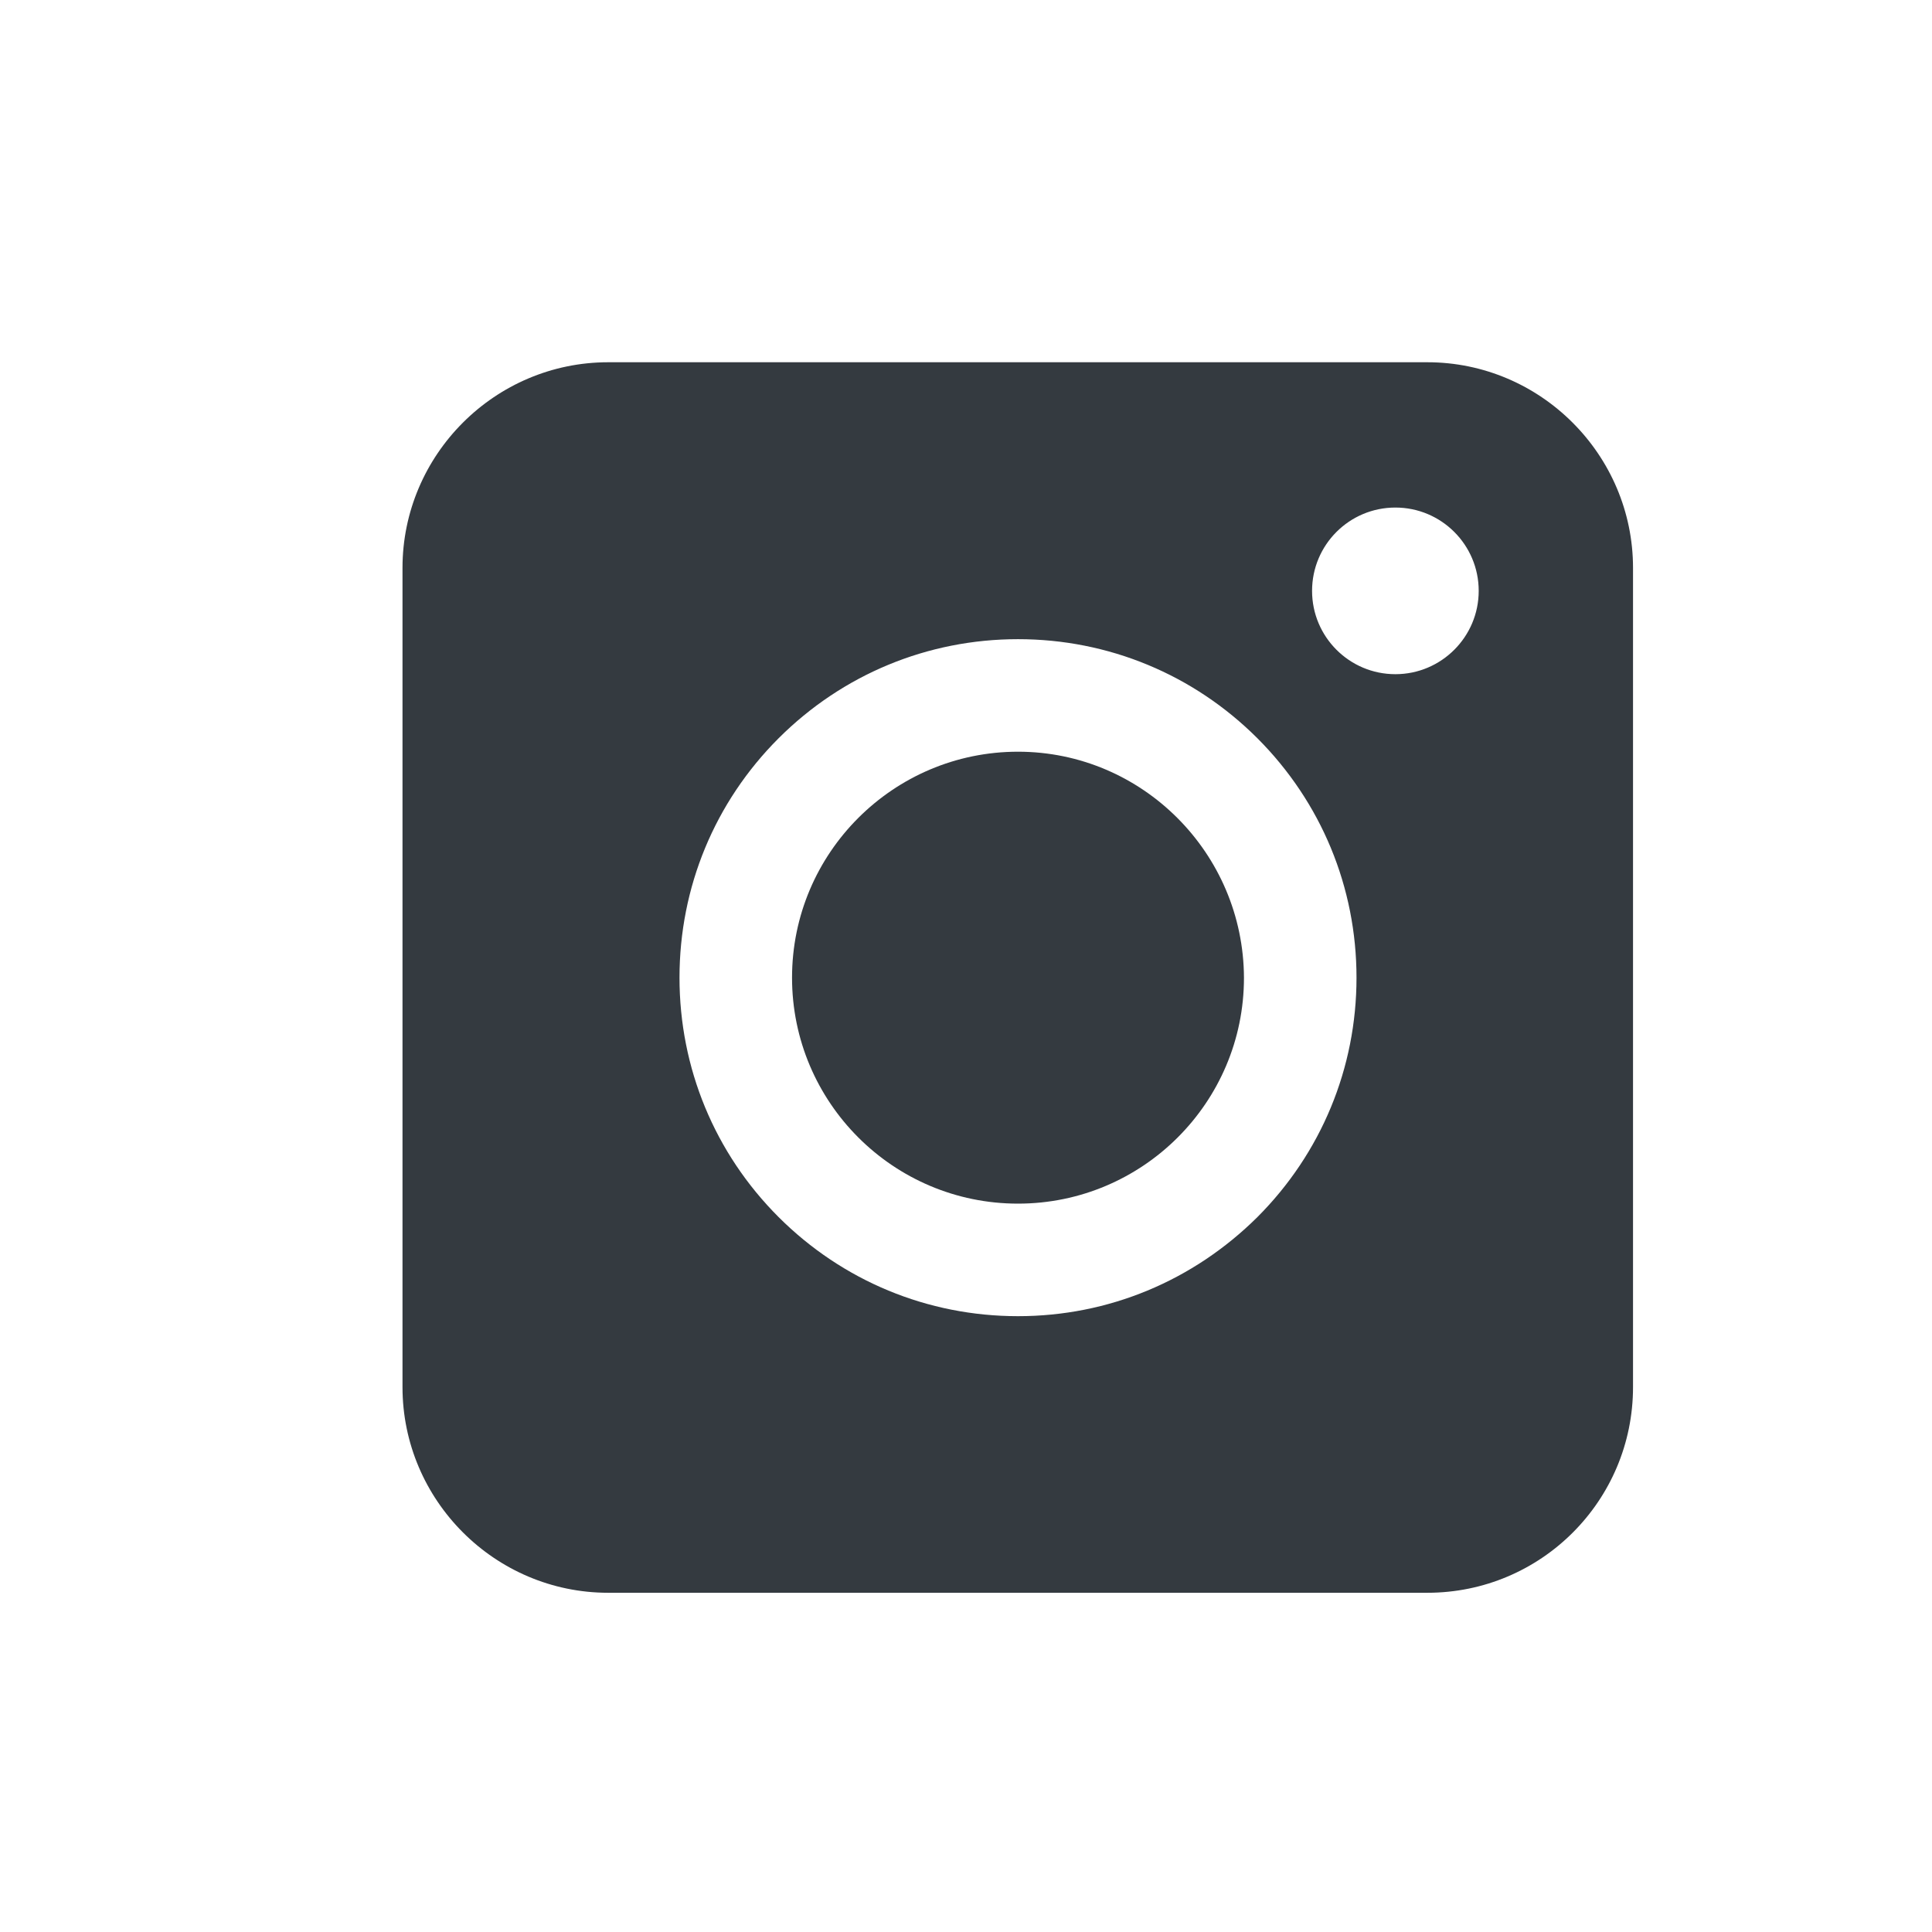
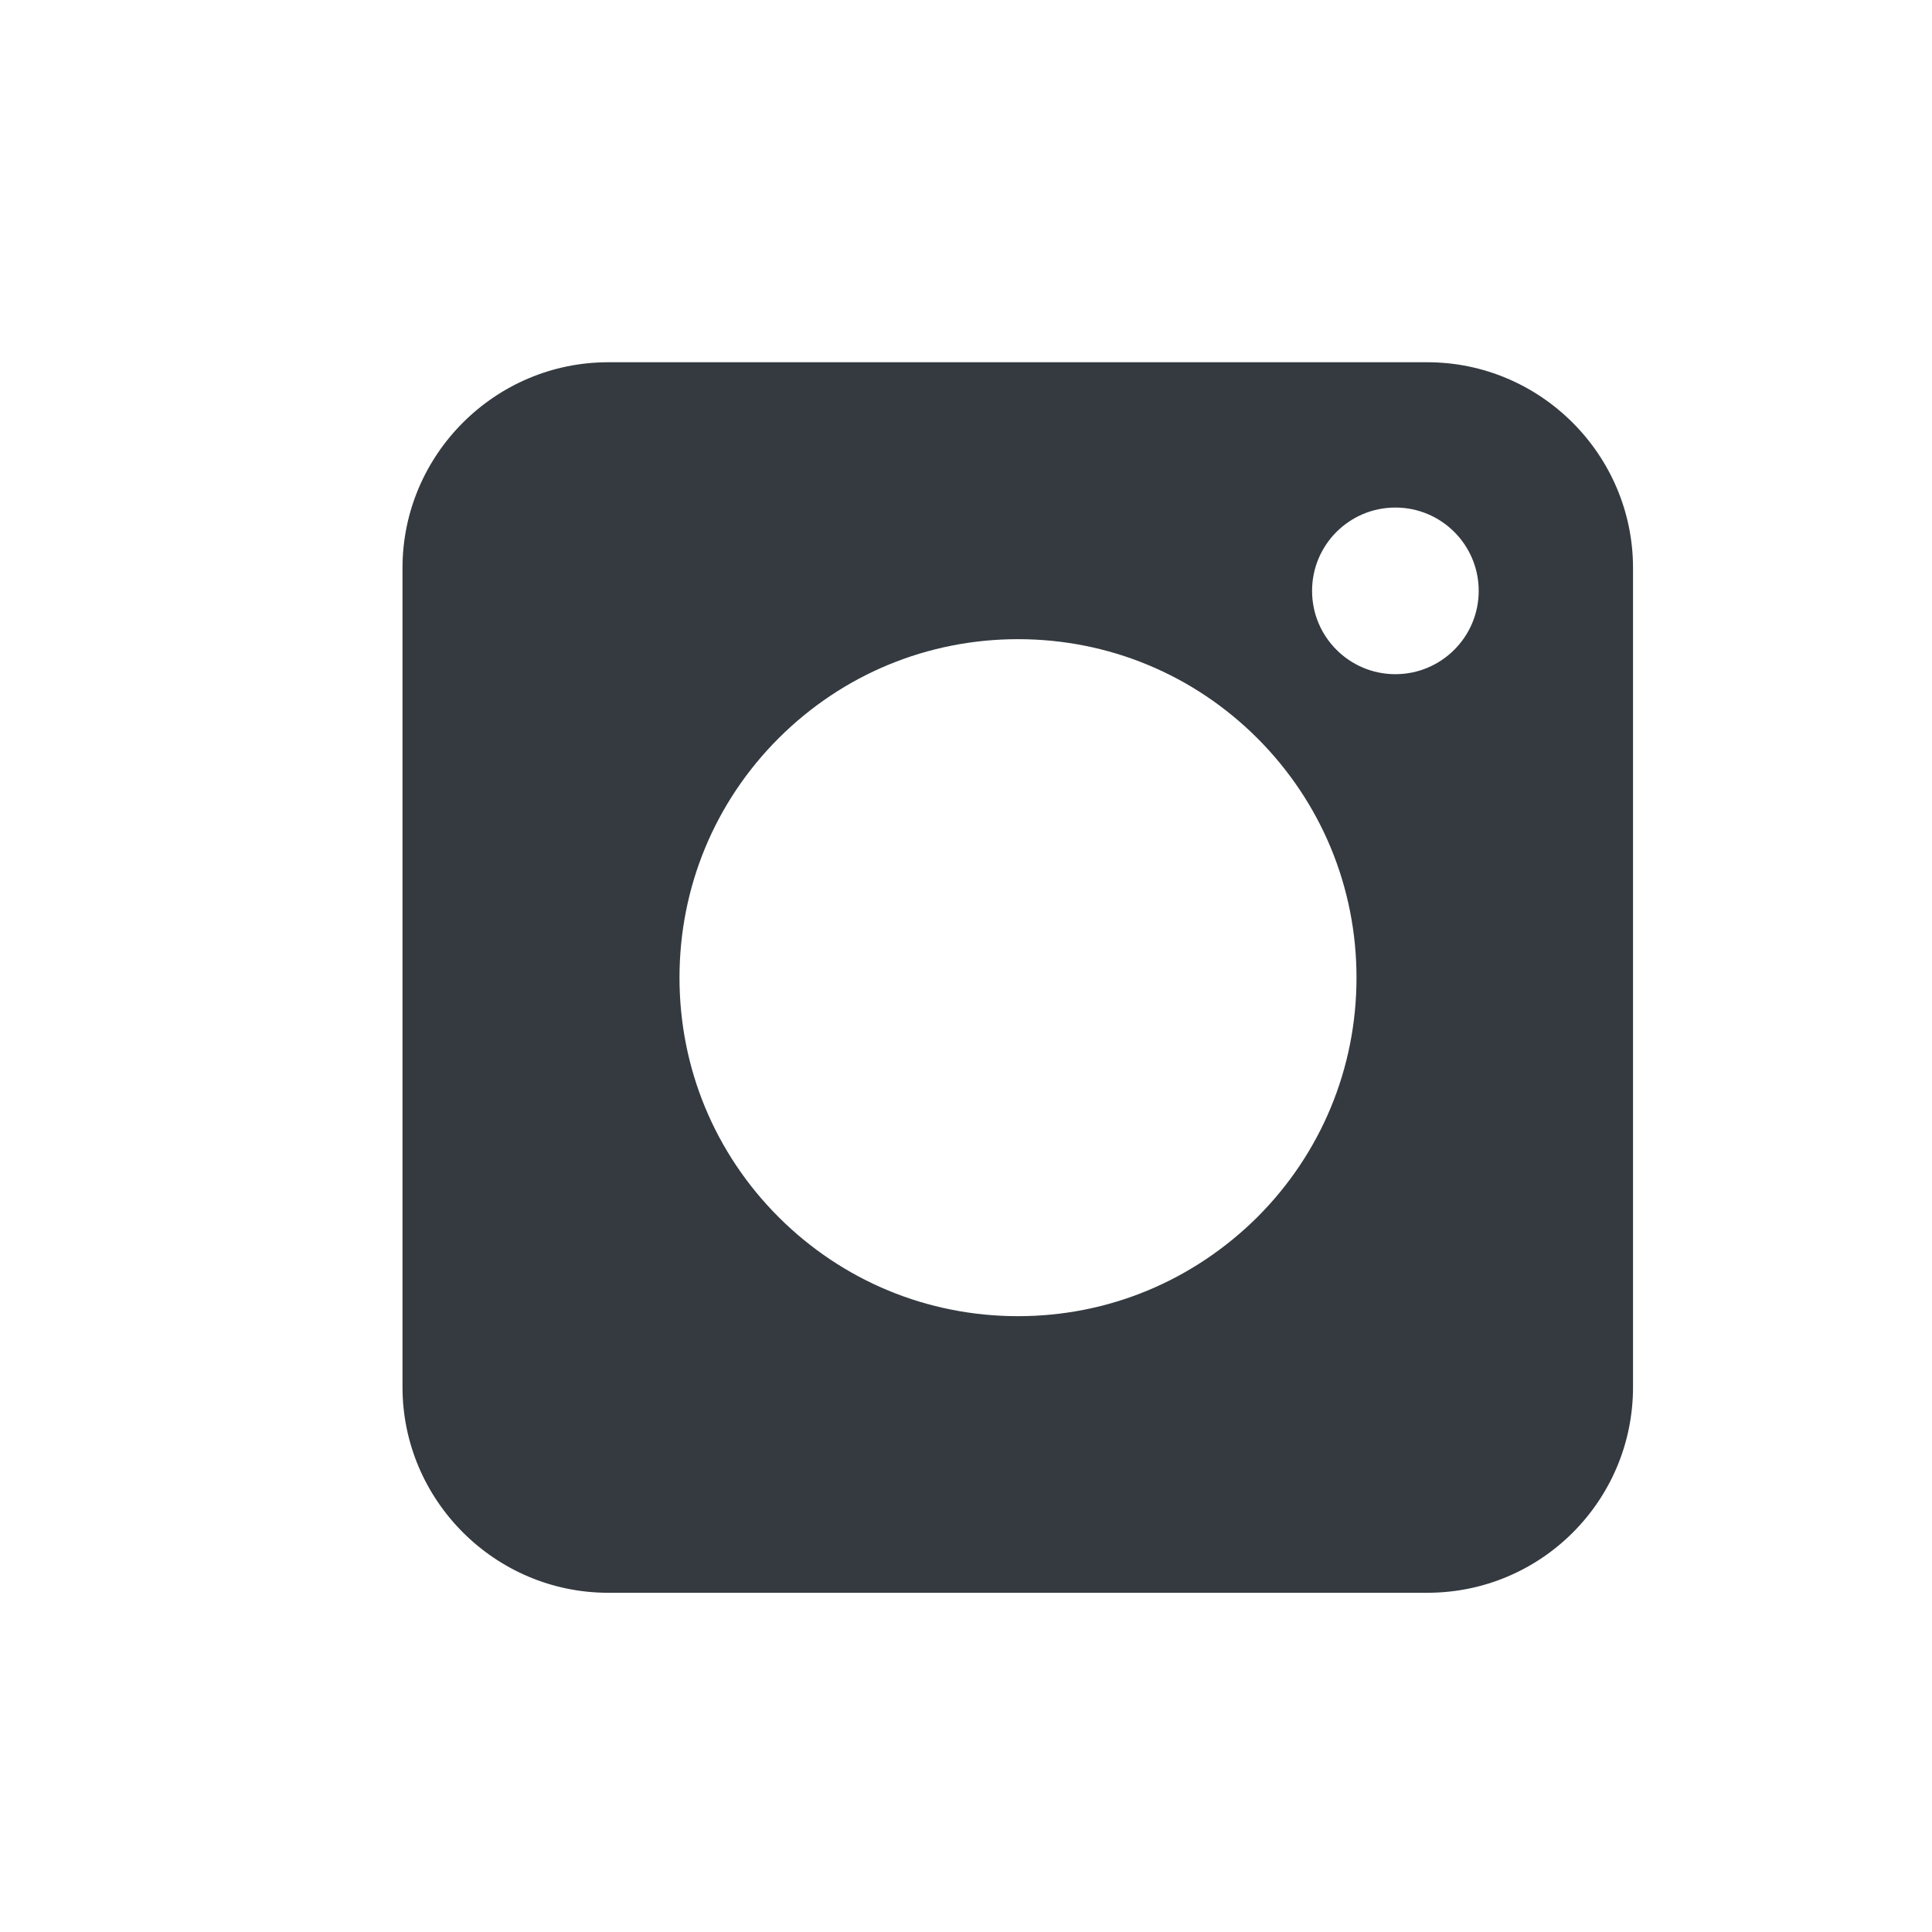
<svg xmlns="http://www.w3.org/2000/svg" width="24" height="24" viewBox="0 0 24 24" fill="none">
-   <path d="M12.646 9.338C11.1 9.338 9.839 10.594 9.839 12.145C9.839 13.691 11.094 14.952 12.646 14.952C14.192 14.952 15.453 13.697 15.453 12.146C15.447 10.598 14.19 9.338 12.646 9.338Z" fill="#343A40" />
  <path fill-rule="evenodd" clip-rule="evenodd" d="M7.555 19.786H17.731C19.143 19.786 20.286 18.643 20.286 17.231V7.055C20.286 5.649 19.137 4.5 17.731 4.5H7.555C6.149 4.5 5 5.649 5 7.055V17.231C5 18.637 6.149 19.786 7.555 19.786ZM9.672 9.171C10.466 8.378 11.523 7.94 12.646 7.94C13.769 7.94 14.826 8.378 15.62 9.171C16.413 9.965 16.851 11.022 16.851 12.145C16.851 13.268 16.413 14.325 15.62 15.119L15.619 15.12C14.82 15.912 13.769 16.35 12.646 16.35C11.523 16.35 10.466 15.912 9.672 15.119C8.878 14.325 8.441 13.268 8.441 12.145C8.441 11.022 8.878 9.965 9.672 9.171ZM17.334 6.305C16.762 6.305 16.299 6.768 16.299 7.34C16.299 7.911 16.762 8.375 17.334 8.375C17.905 8.375 18.369 7.911 18.369 7.34C18.369 6.768 17.905 6.305 17.334 6.305Z" fill="#343A40" />
</svg>